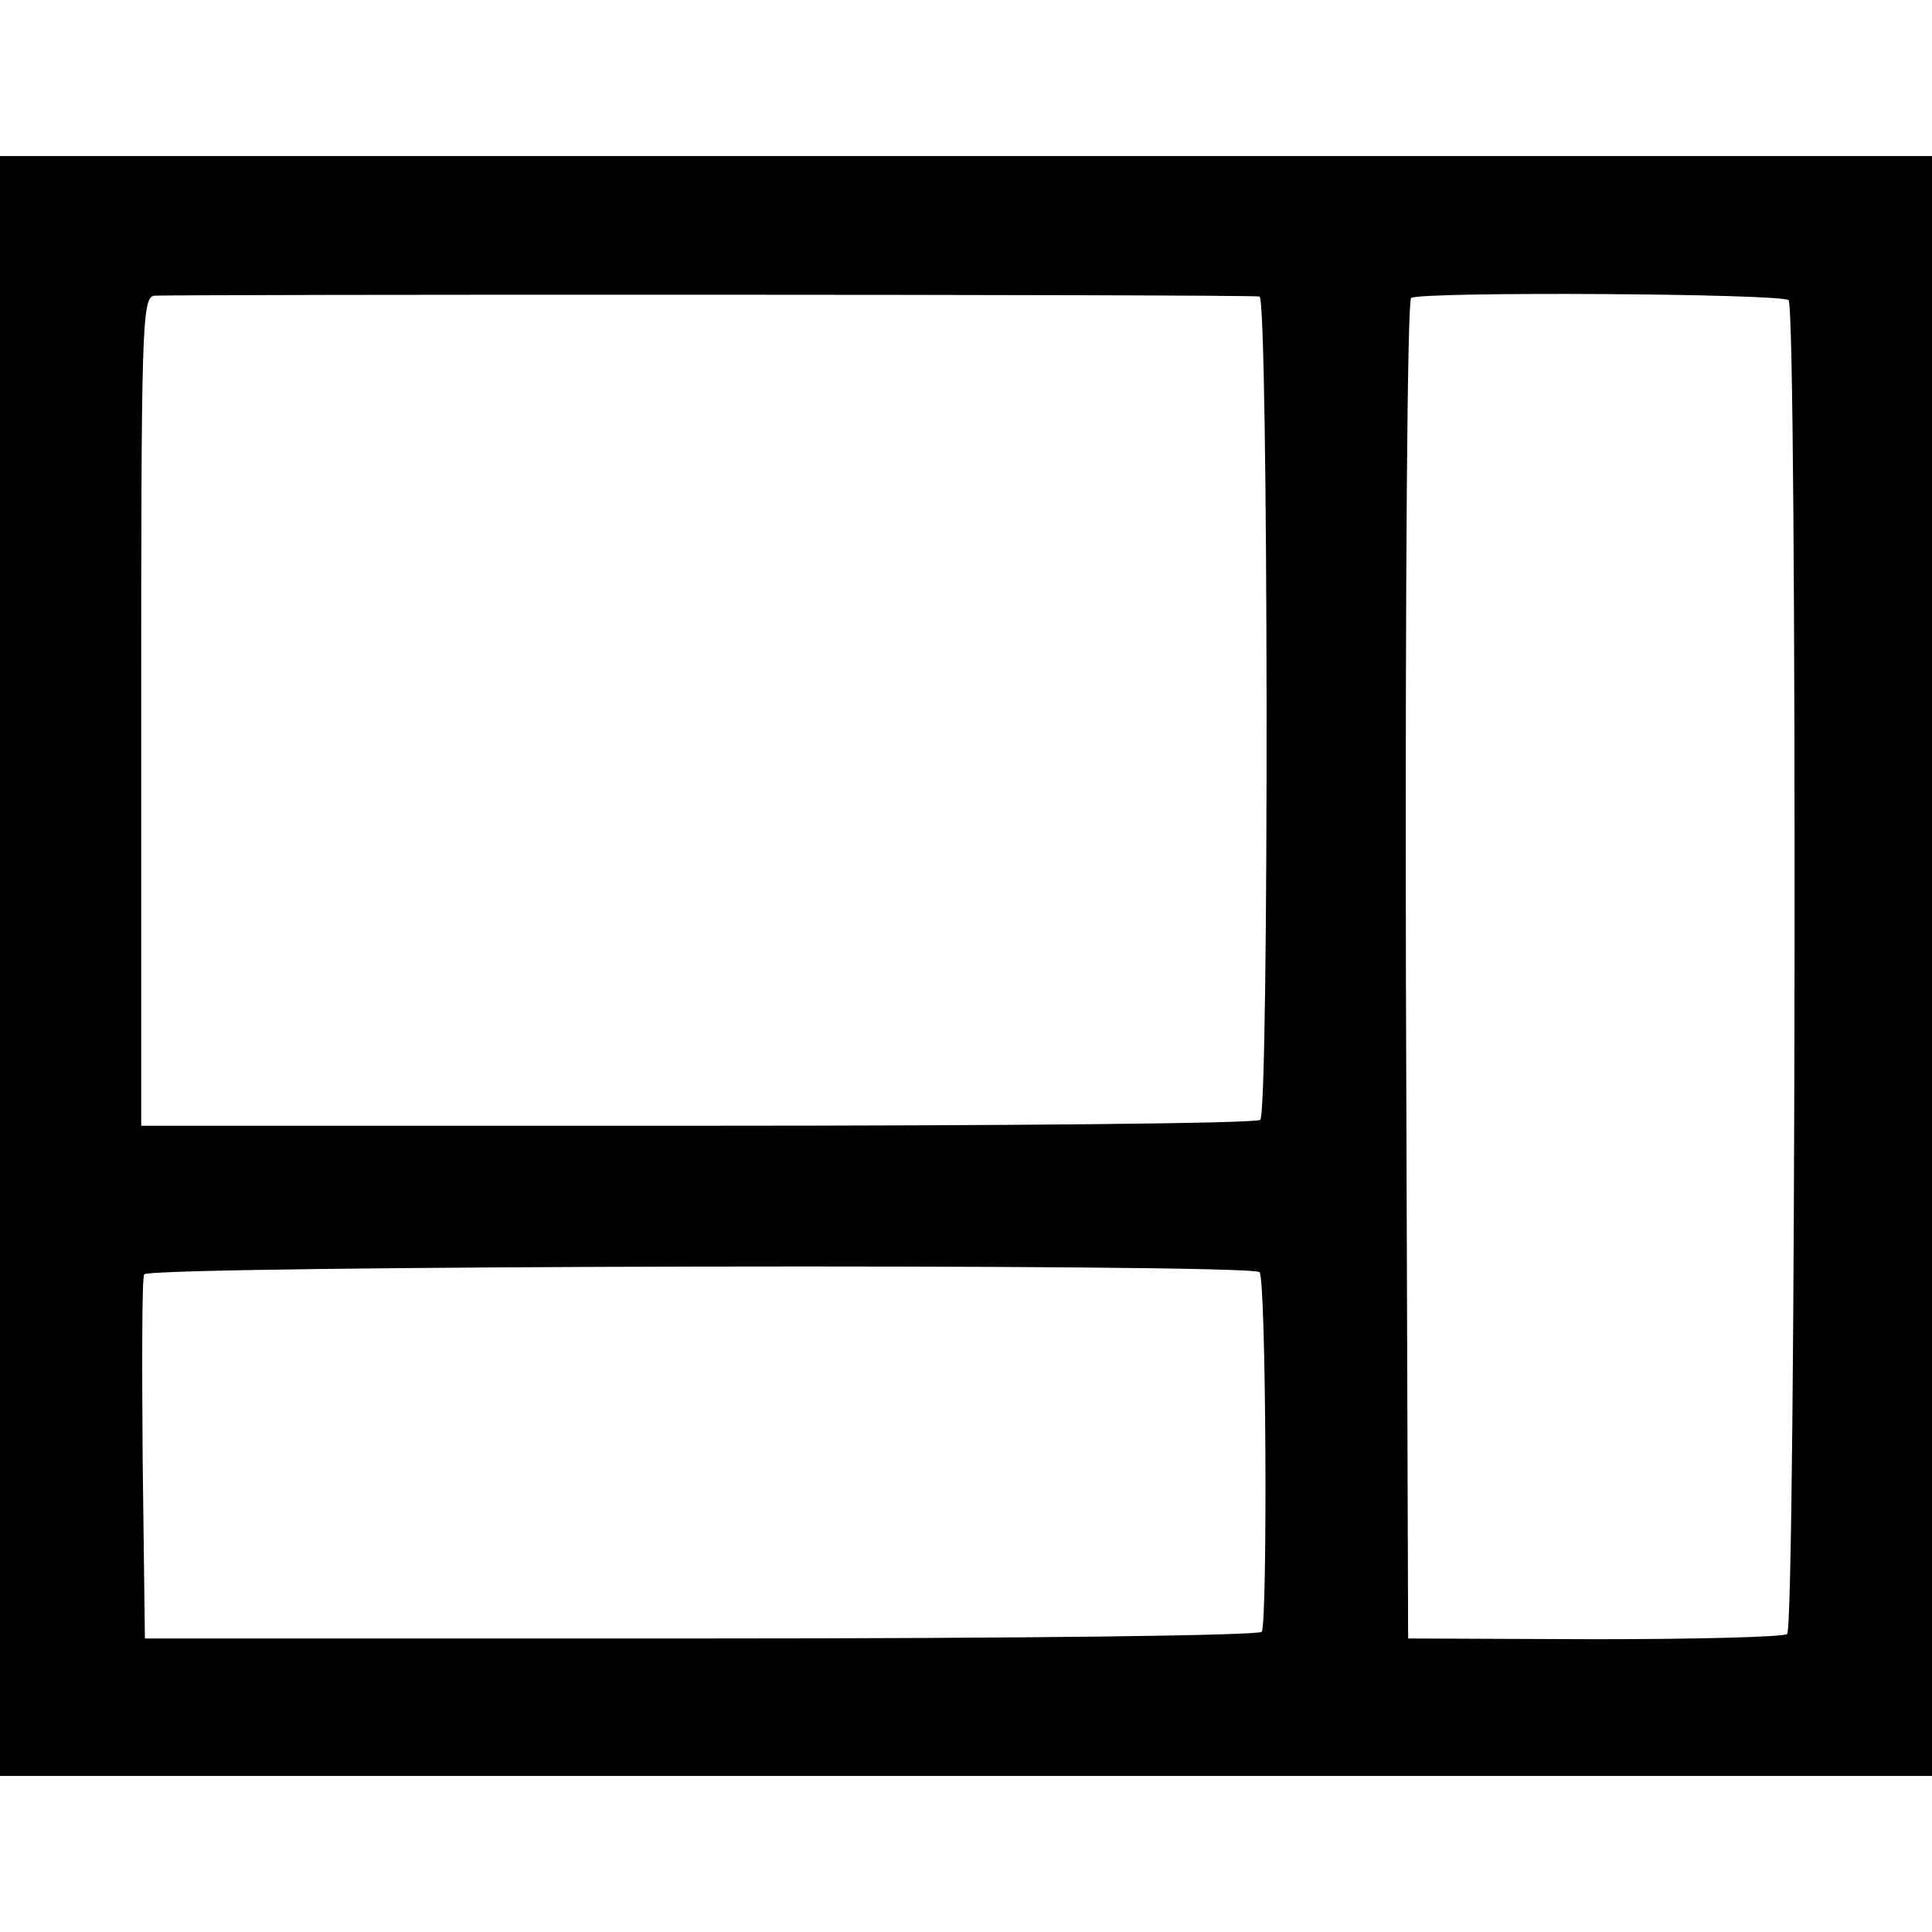
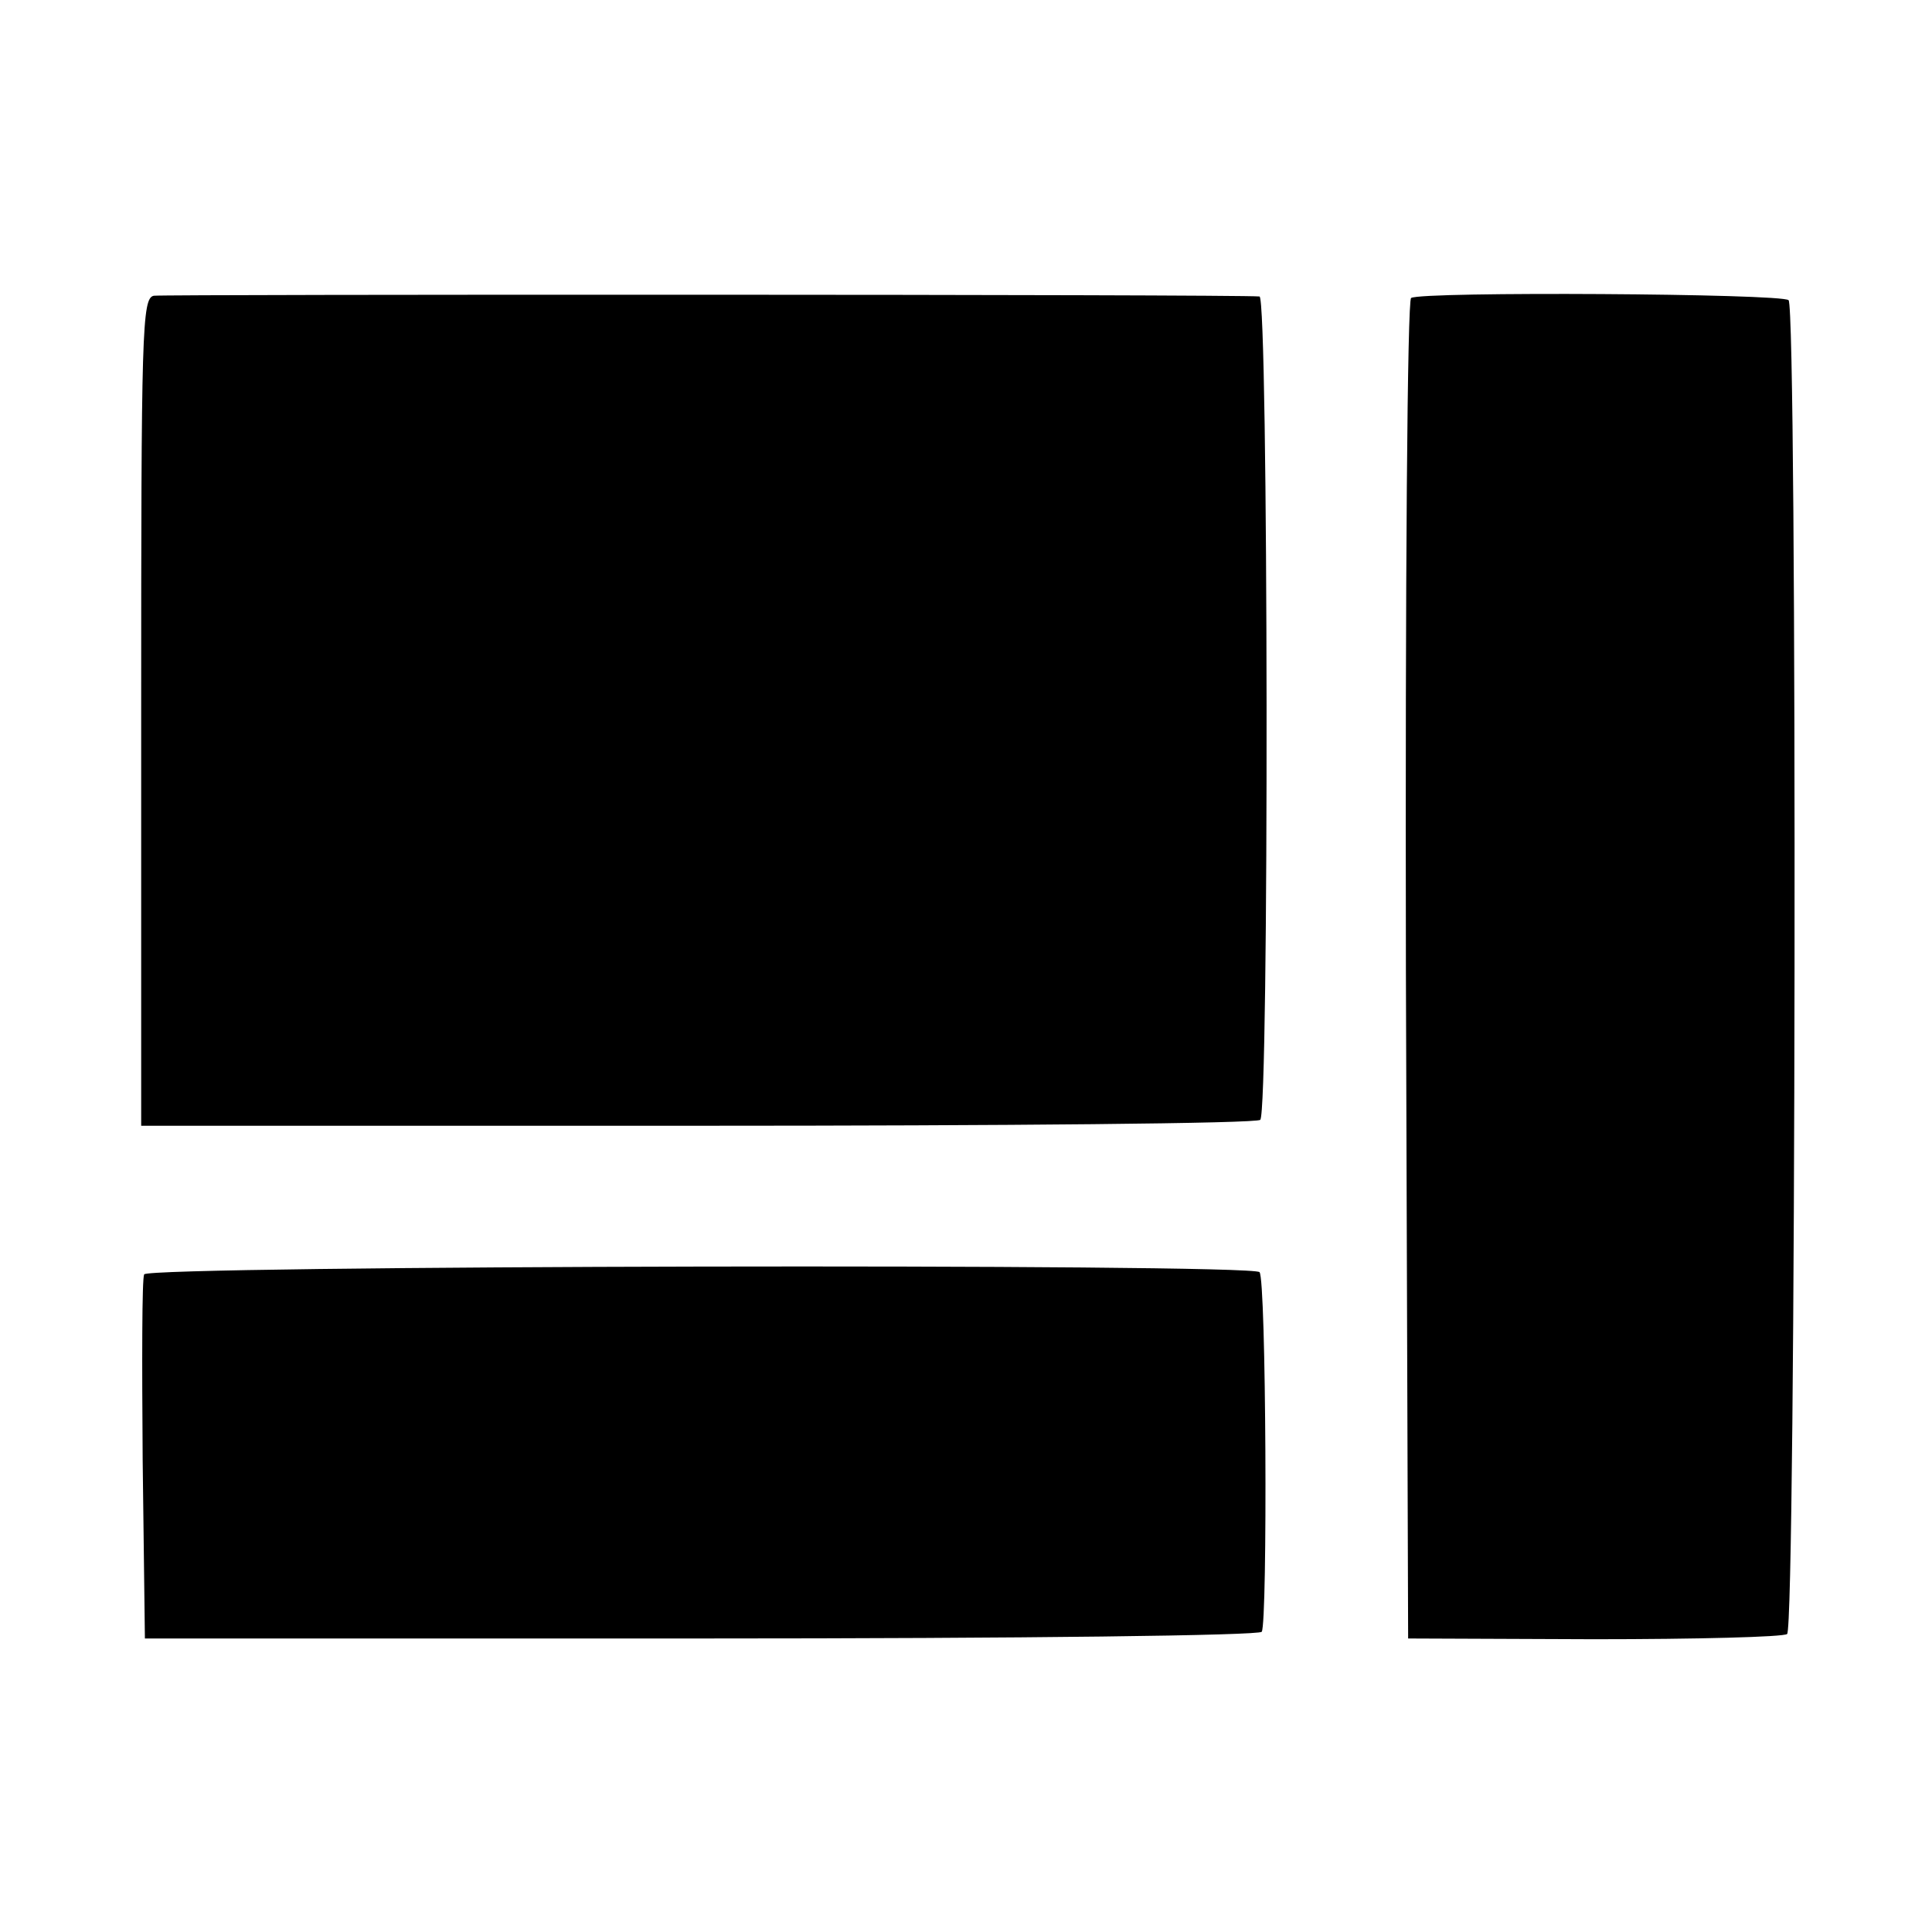
<svg xmlns="http://www.w3.org/2000/svg" version="1" width="346.667" height="346.667" viewBox="0 0 260 260">
-   <path d="M0 130v109h260V21H0v109zm169.5-90.1c1.2.1 1.3 109.7.1 110.8-.4.5-34.5.8-75.7.8H19V95.8c0-51.3.1-55.7 1.7-56 1.4-.2 145.8-.2 148.8.1zm71.2.5c1.2 1.2 1 178.6-.2 179.5-.5.4-12.2.7-26 .7l-25-.1-.3-89.9c-.1-53.3.2-90.2.7-90.5 1.4-.9 50-.6 50.8.3zm-71.2 130.8c.9.9 1.1 47.1.3 48.4-.4.5-31.7.9-75.5.9H19.5l-.3-24c-.1-13.2-.1-24.4.2-25 .4-1.2 149-1.5 150.1-.3z" />
+   <path d="M0 130v109V21H0v109zm169.5-90.1c1.2.1 1.3 109.7.1 110.8-.4.5-34.5.8-75.7.8H19V95.8c0-51.3.1-55.7 1.7-56 1.4-.2 145.8-.2 148.8.1zm71.2.5c1.2 1.2 1 178.6-.2 179.5-.5.4-12.2.7-26 .7l-25-.1-.3-89.9c-.1-53.3.2-90.2.7-90.5 1.4-.9 50-.6 50.8.3zm-71.2 130.8c.9.9 1.1 47.1.3 48.4-.4.5-31.7.9-75.5.9H19.5l-.3-24c-.1-13.2-.1-24.4.2-25 .4-1.2 149-1.5 150.1-.3z" />
</svg>